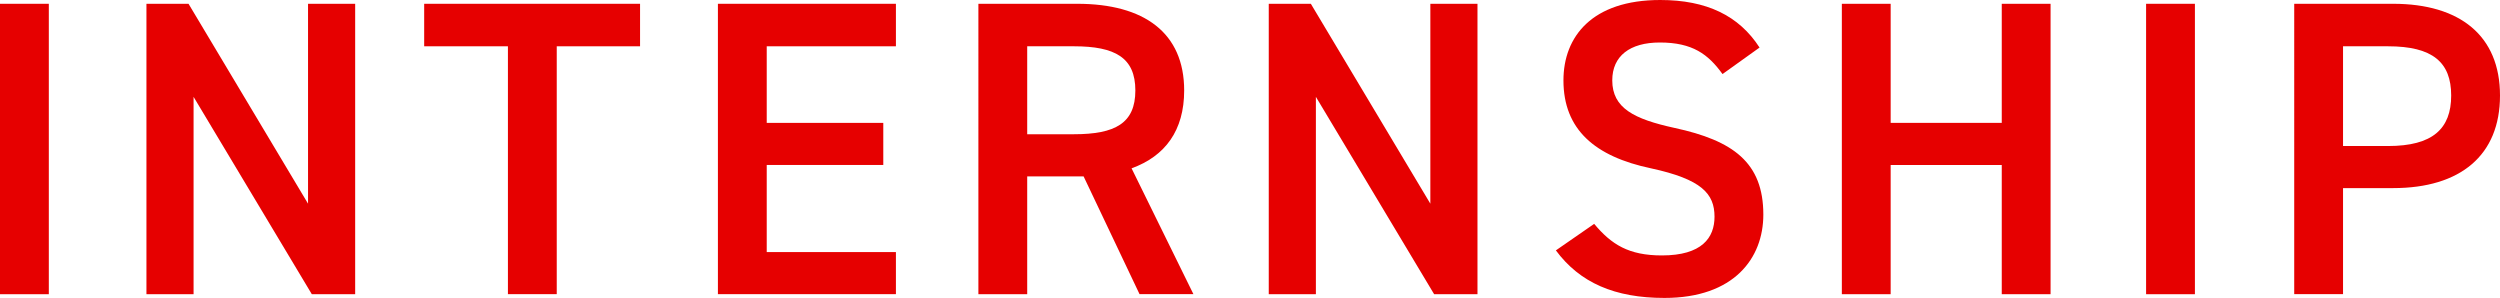
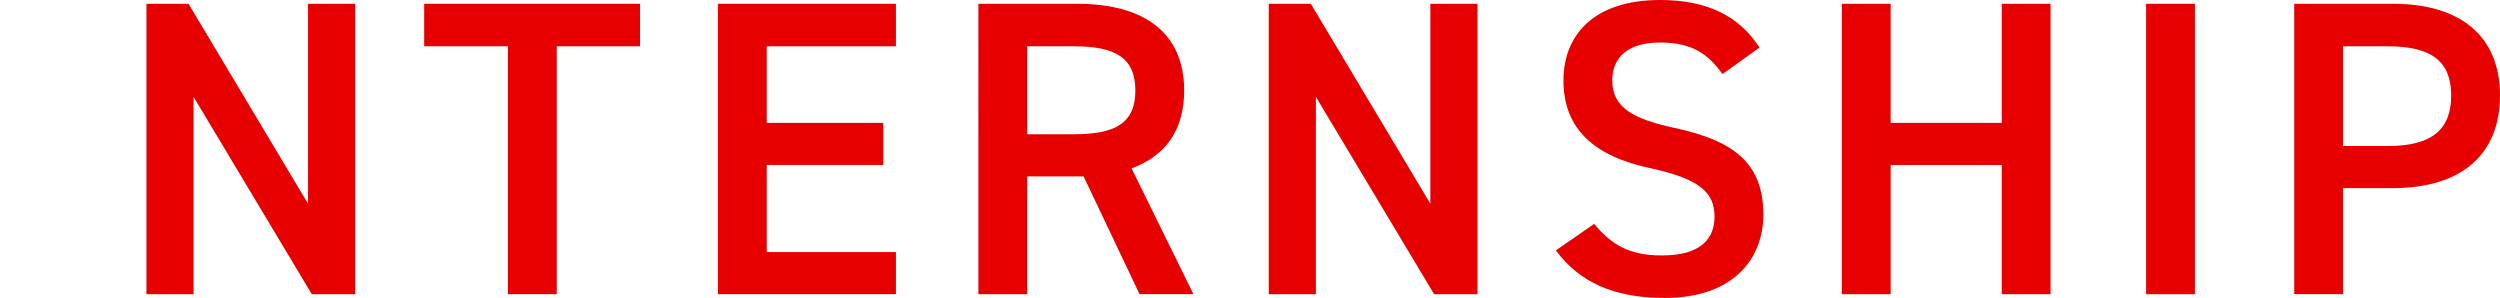
<svg xmlns="http://www.w3.org/2000/svg" id="_レイヤー_2" data-name="レイヤー 2" viewBox="0 0 415.86 49.56">
  <defs>
    <style>
      .cls-1 {
        fill: #e60000;
      }
    </style>
  </defs>
  <g id="W">
    <g>
-       <path class="cls-1" d="M8.12,48.94H0V.63h8.12v48.31Z" />
      <path class="cls-1" d="M59.08.63v48.31h-7.21l-19.67-32.83v32.83h-7.84V.63h7l19.88,33.25V.63h7.84Z" />
      <path class="cls-1" d="M106.47.63v7.07h-13.86v41.23h-8.12V7.7h-13.93V.63h35.91Z" />
      <path class="cls-1" d="M149.03.63v7.07h-21.49v12.74h19.39v7h-19.39v14.49h21.49v7h-29.61V.63h29.61Z" />
      <path class="cls-1" d="M189.56,48.94l-9.31-19.6h-9.38v19.6h-8.12V.63h16.45c11.13,0,17.78,4.83,17.78,14.42,0,6.65-3.15,10.92-8.75,12.95l10.29,20.93h-8.96ZM178.64,22.33c6.86,0,10.22-1.82,10.22-7.28s-3.36-7.35-10.22-7.35h-7.77v14.63h7.77Z" />
      <path class="cls-1" d="M245.77.63v48.31h-7.21l-19.67-32.83v32.83h-7.84V.63h7l19.88,33.25V.63h7.84Z" />
      <path class="cls-1" d="M286.53,12.32c-2.38-3.29-4.97-5.25-10.43-5.25-4.97,0-7.91,2.24-7.91,6.3,0,4.62,3.64,6.44,10.36,7.91,9.73,2.1,14.77,5.74,14.77,14.42,0,7.21-4.83,13.86-16.45,13.86-8.26,0-14.07-2.52-18.06-7.91l6.37-4.41c2.87,3.43,5.74,5.25,11.27,5.25,6.65,0,8.75-2.94,8.75-6.44,0-3.85-2.17-6.23-10.57-8.05-9.31-1.96-14.56-6.44-14.56-14.63,0-7.28,4.76-13.37,16.1-13.37,7.7,0,13.09,2.59,16.52,7.91l-6.16,4.41Z" />
      <path class="cls-1" d="M314.5,20.44h18.48V.63h8.12v48.31h-8.12v-21.49h-18.48v21.49h-8.12V.63h8.12v19.81Z" />
      <path class="cls-1" d="M365.11,48.94h-8.12V.63h8.12v48.31Z" />
      <path class="cls-1" d="M389.75,31.29v17.64h-8.12V.63h16.45c11.13,0,17.78,5.32,17.78,15.26s-6.58,15.4-17.78,15.4h-8.33ZM397.24,24.29c7.42,0,10.5-2.87,10.5-8.4s-3.08-8.19-10.5-8.19h-7.49v16.59h7.49Z" />
    </g>
  </g>
</svg>